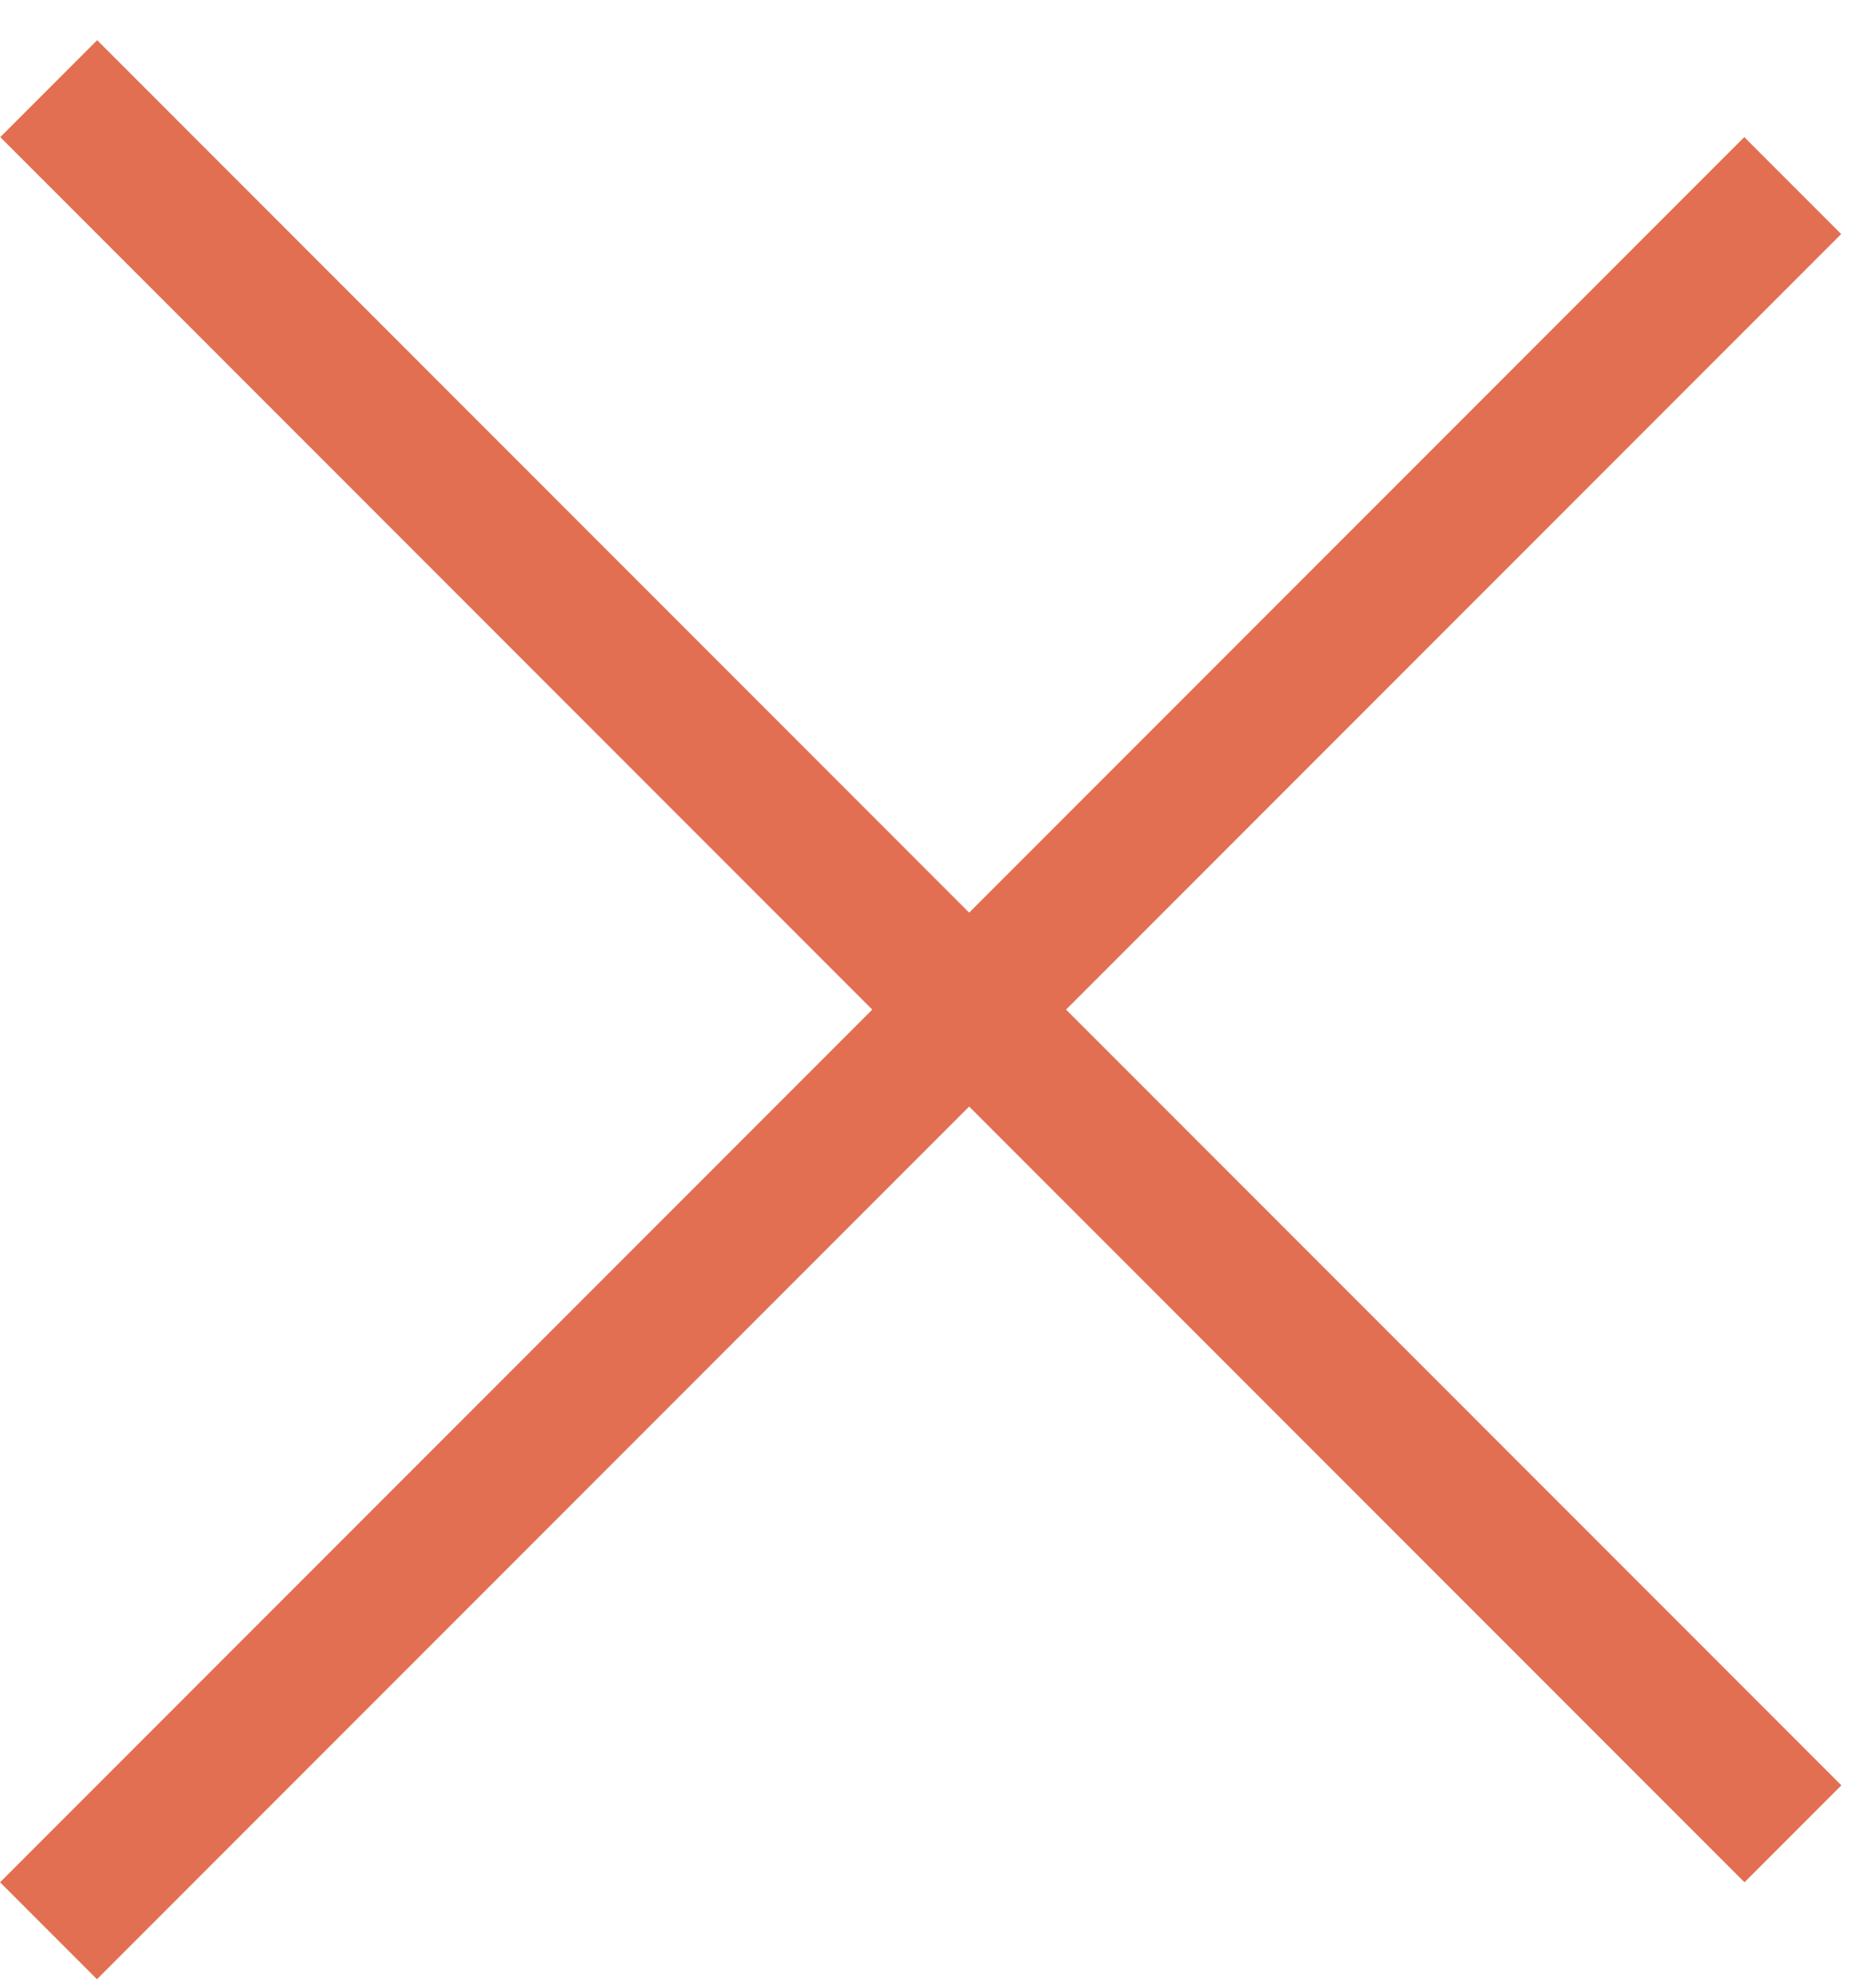
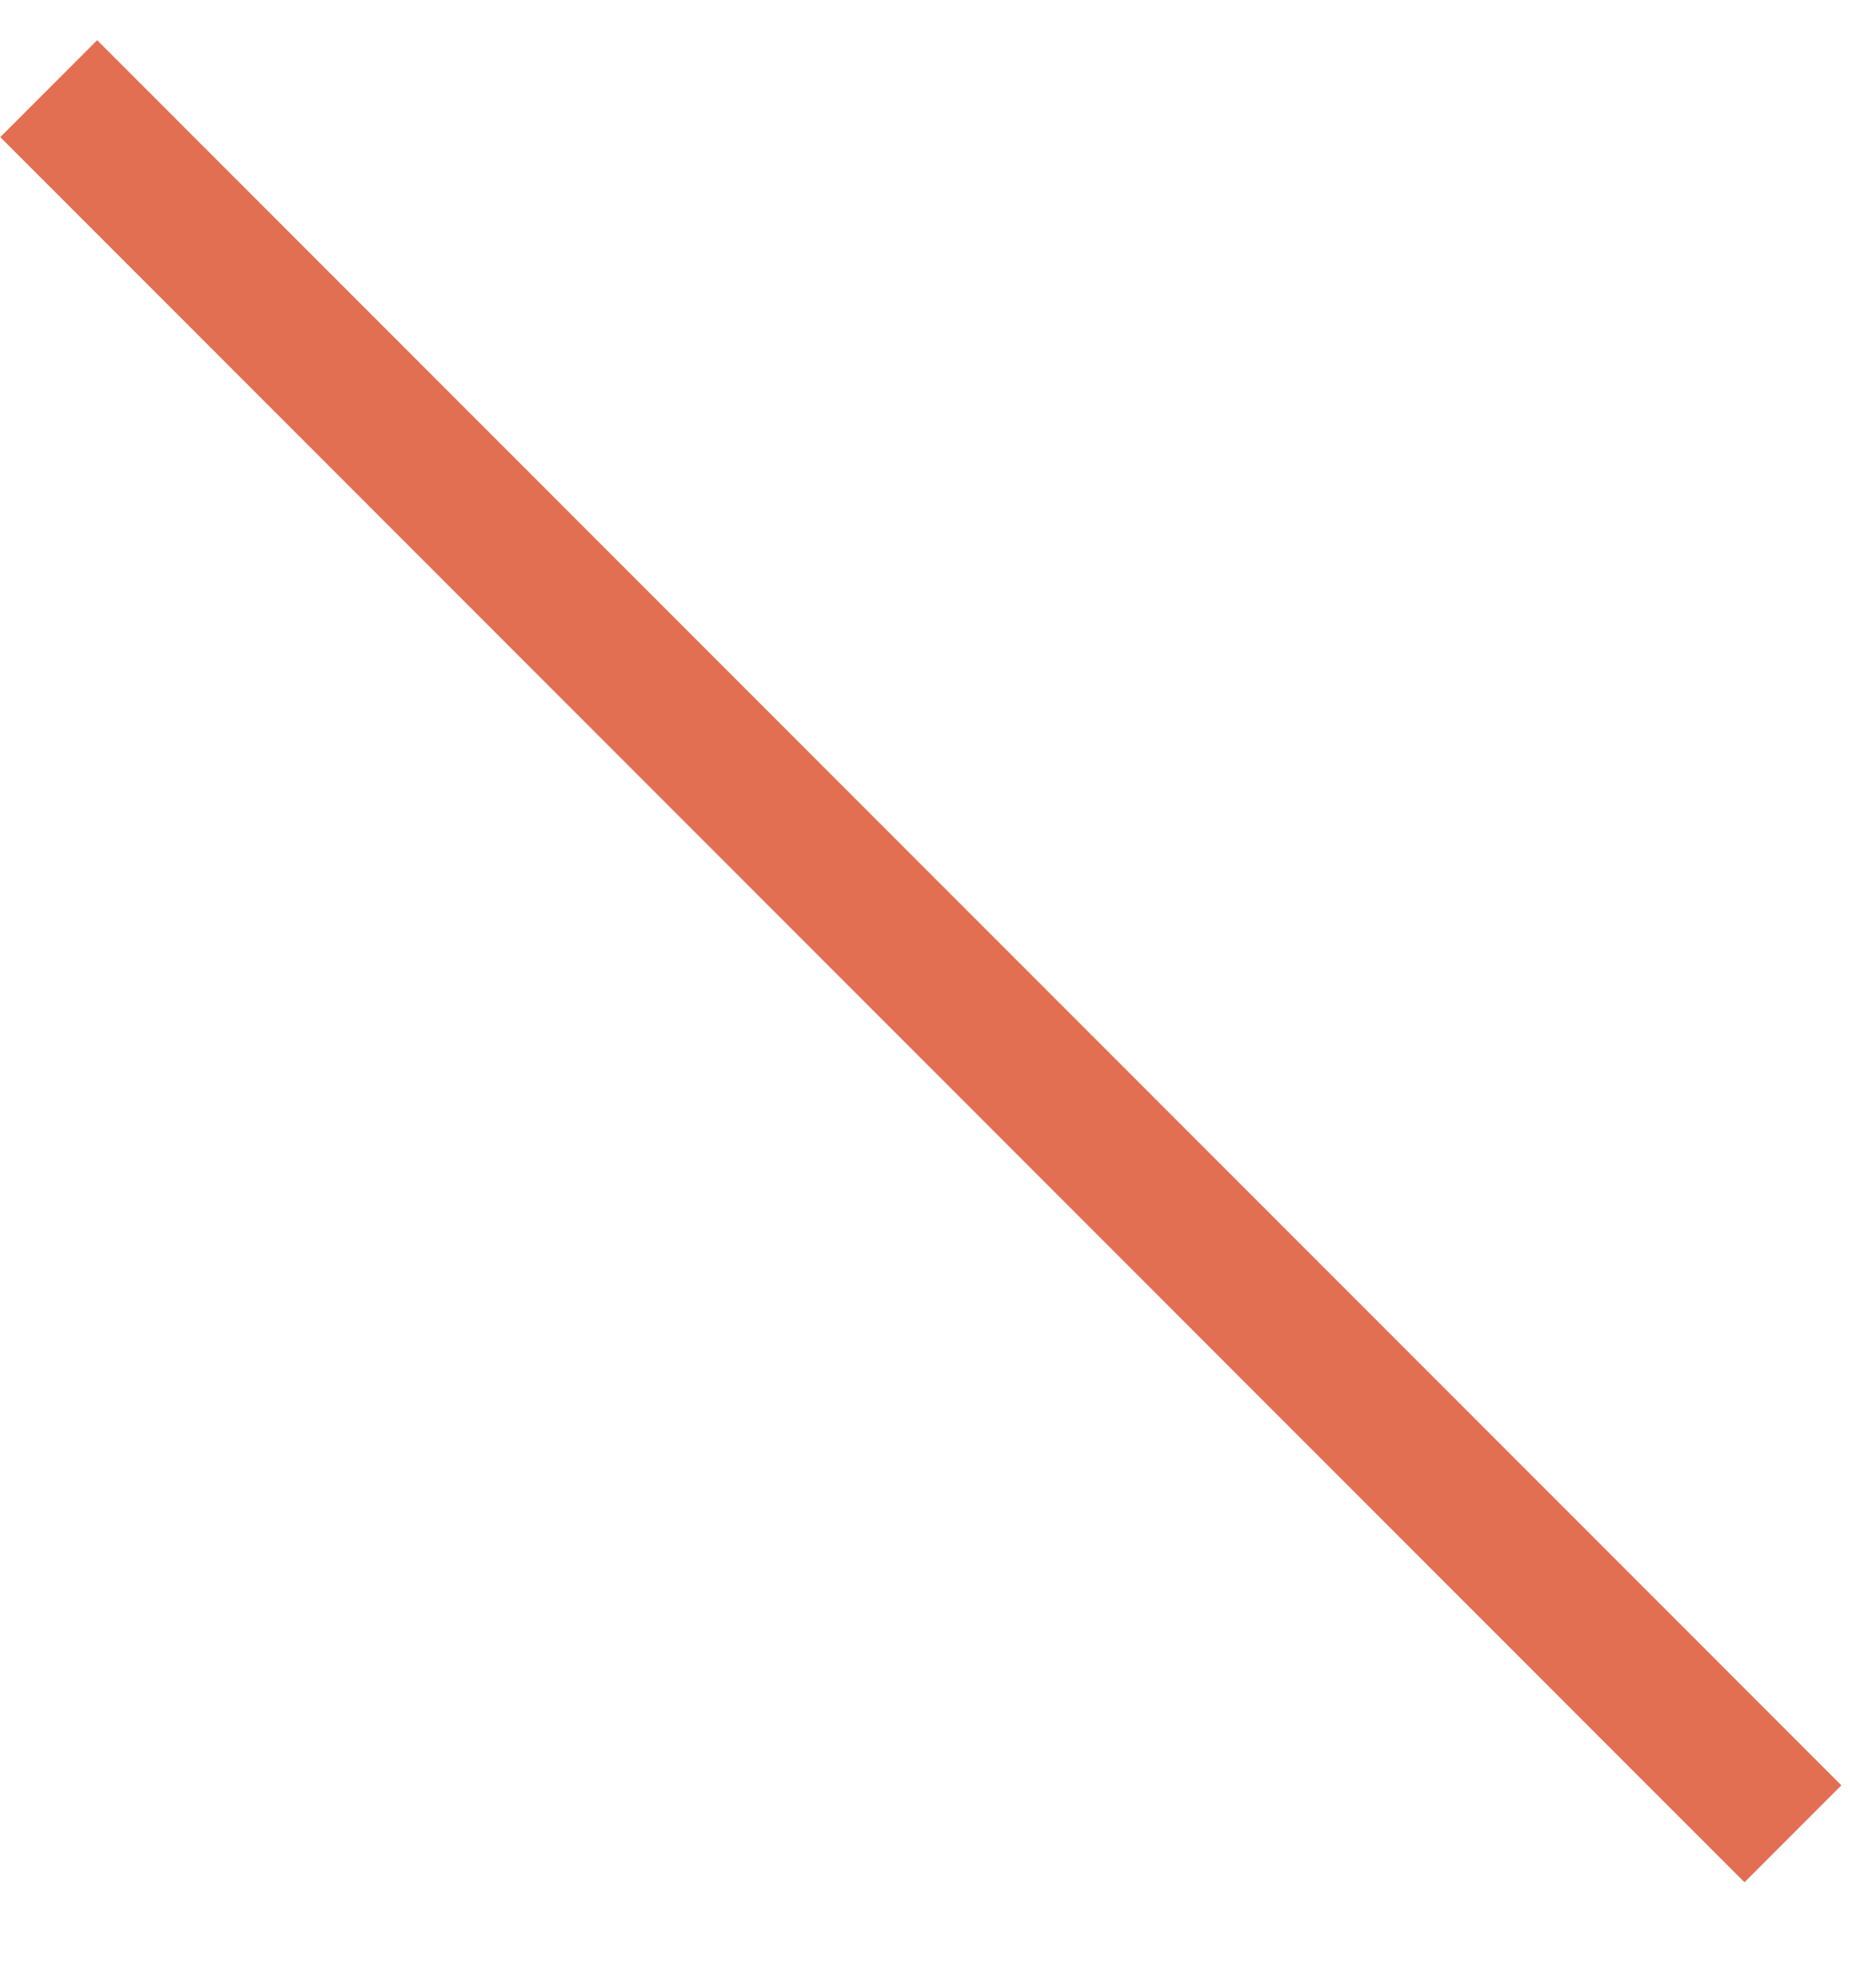
<svg xmlns="http://www.w3.org/2000/svg" width="27" height="29" viewBox="0 0 27 29" fill="none">
  <line x1="0.711" y1="1.293" x2="26.167" y2="26.749" stroke="#E26F52" stroke-width="2" />
-   <line x1="26.164" y1="2.707" x2="0.708" y2="28.163" stroke="#E26F52" stroke-width="2" />
</svg>